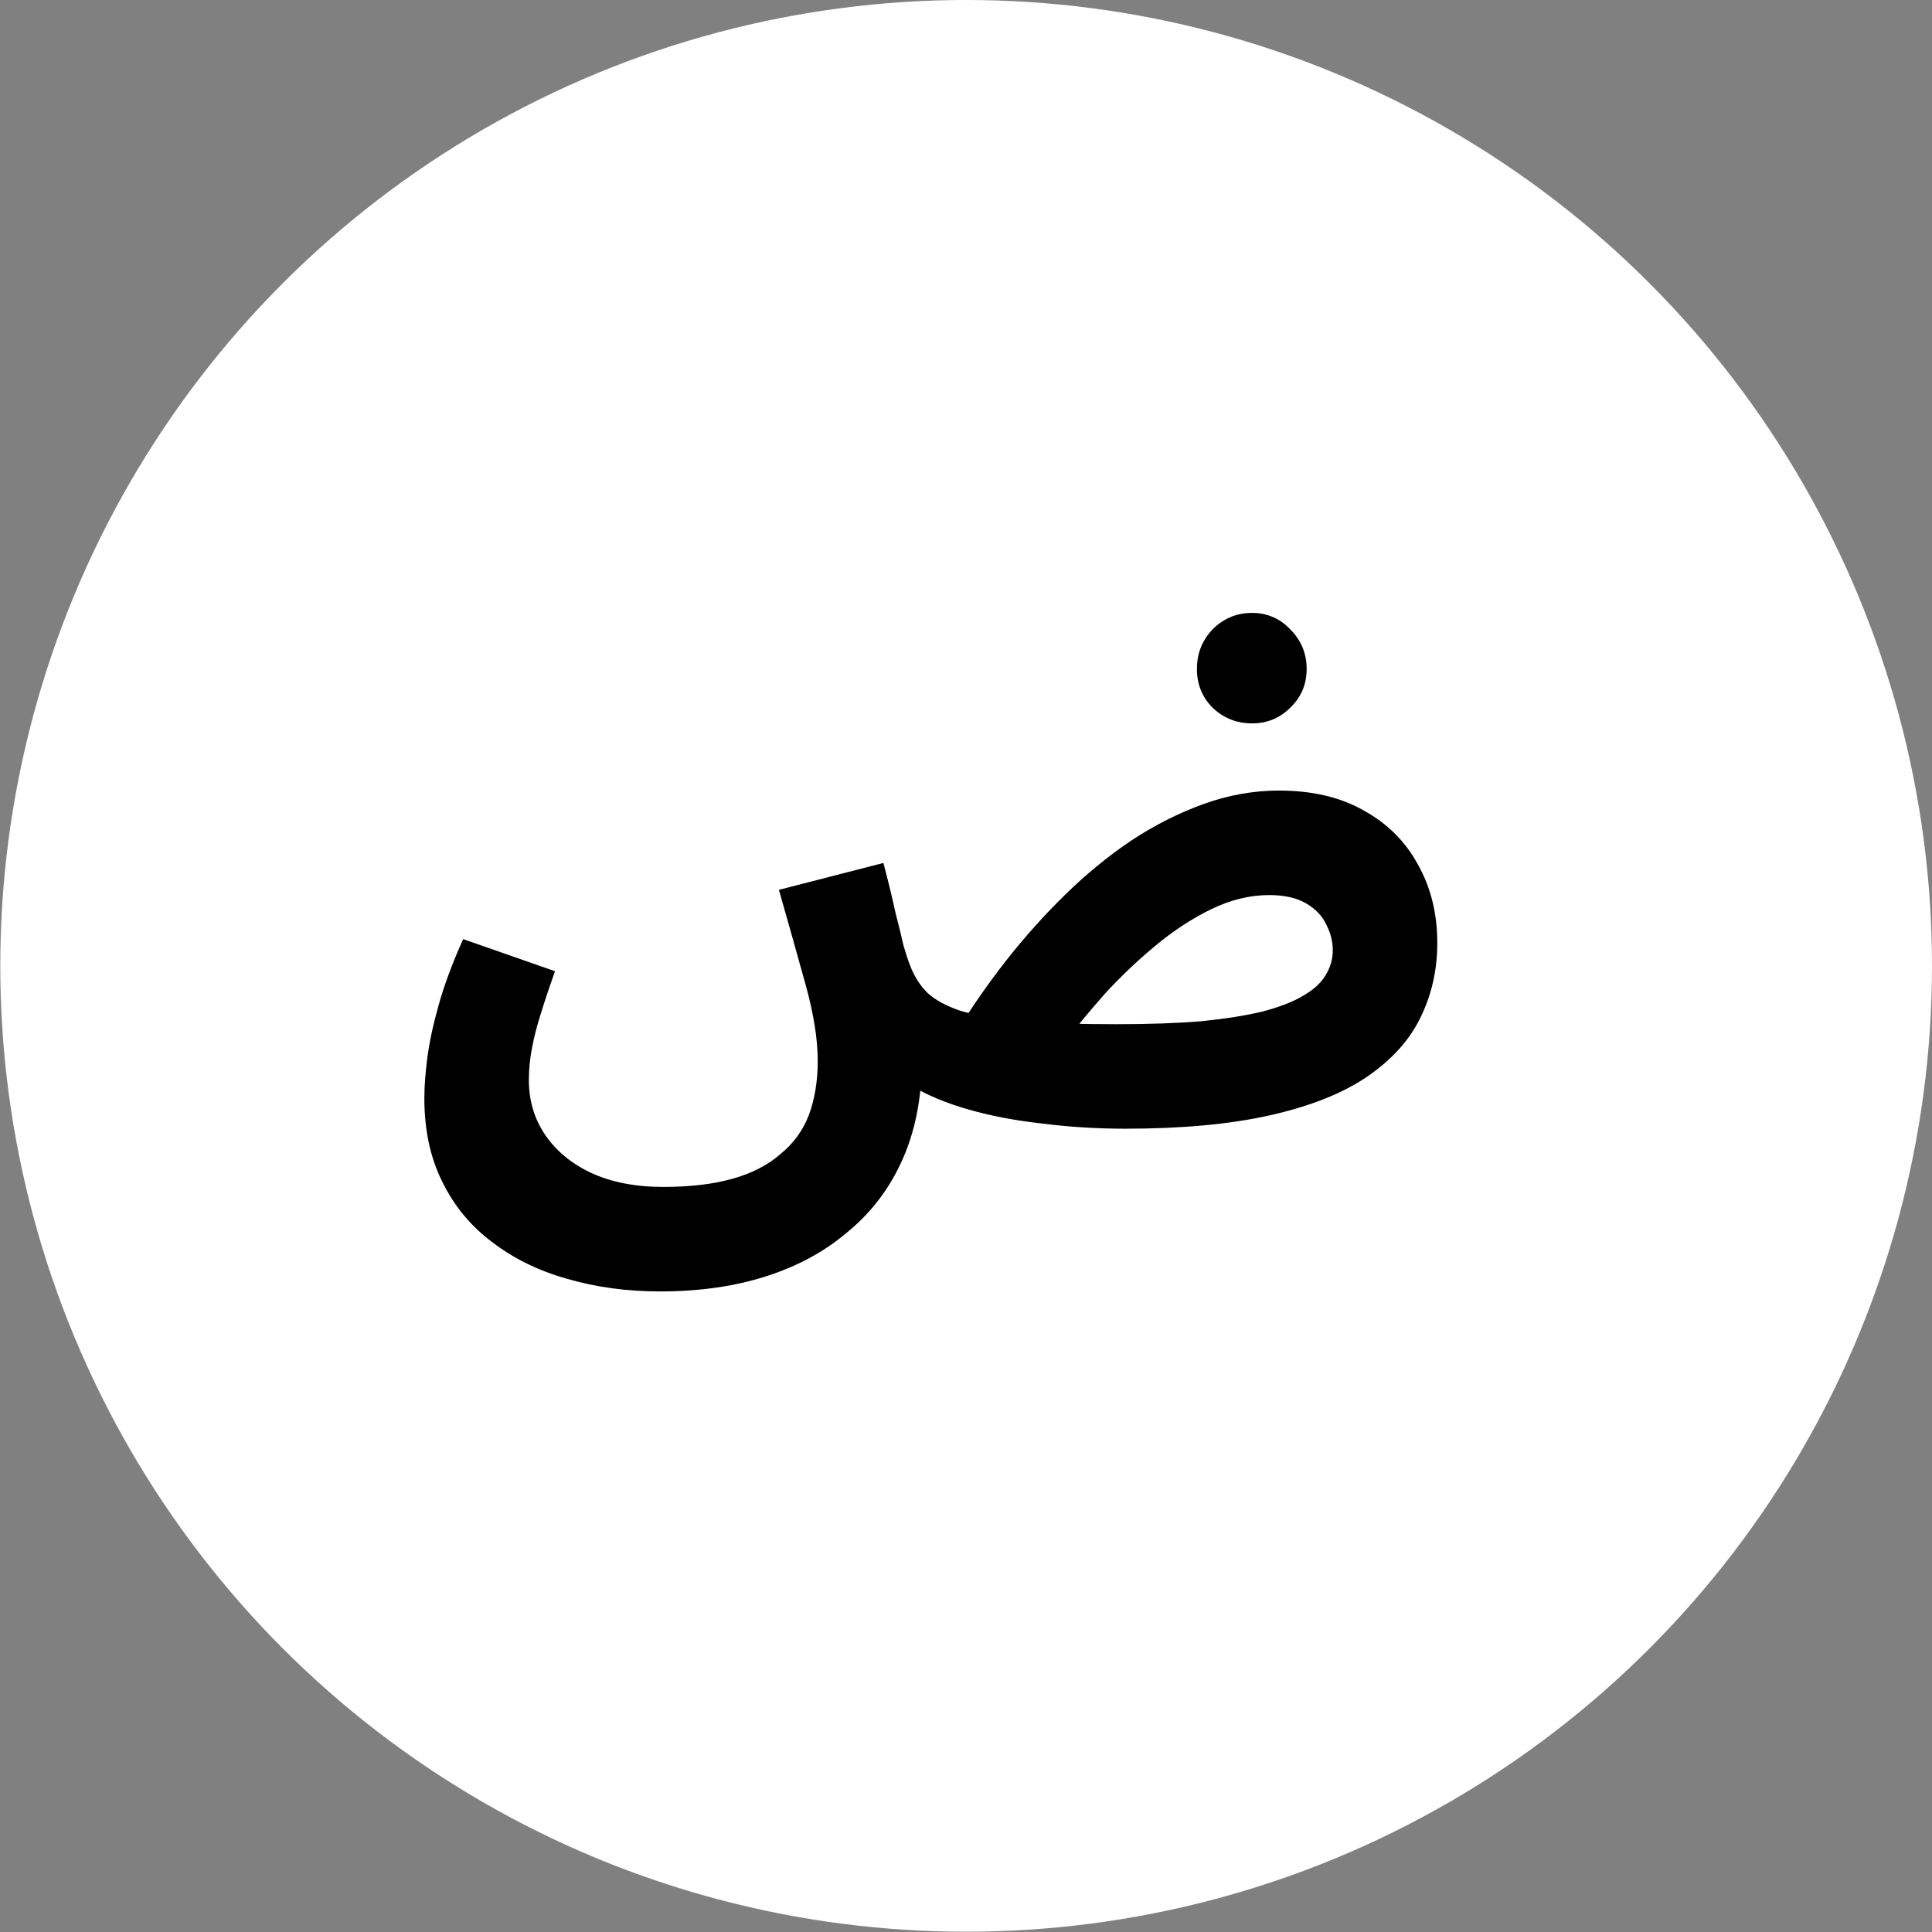
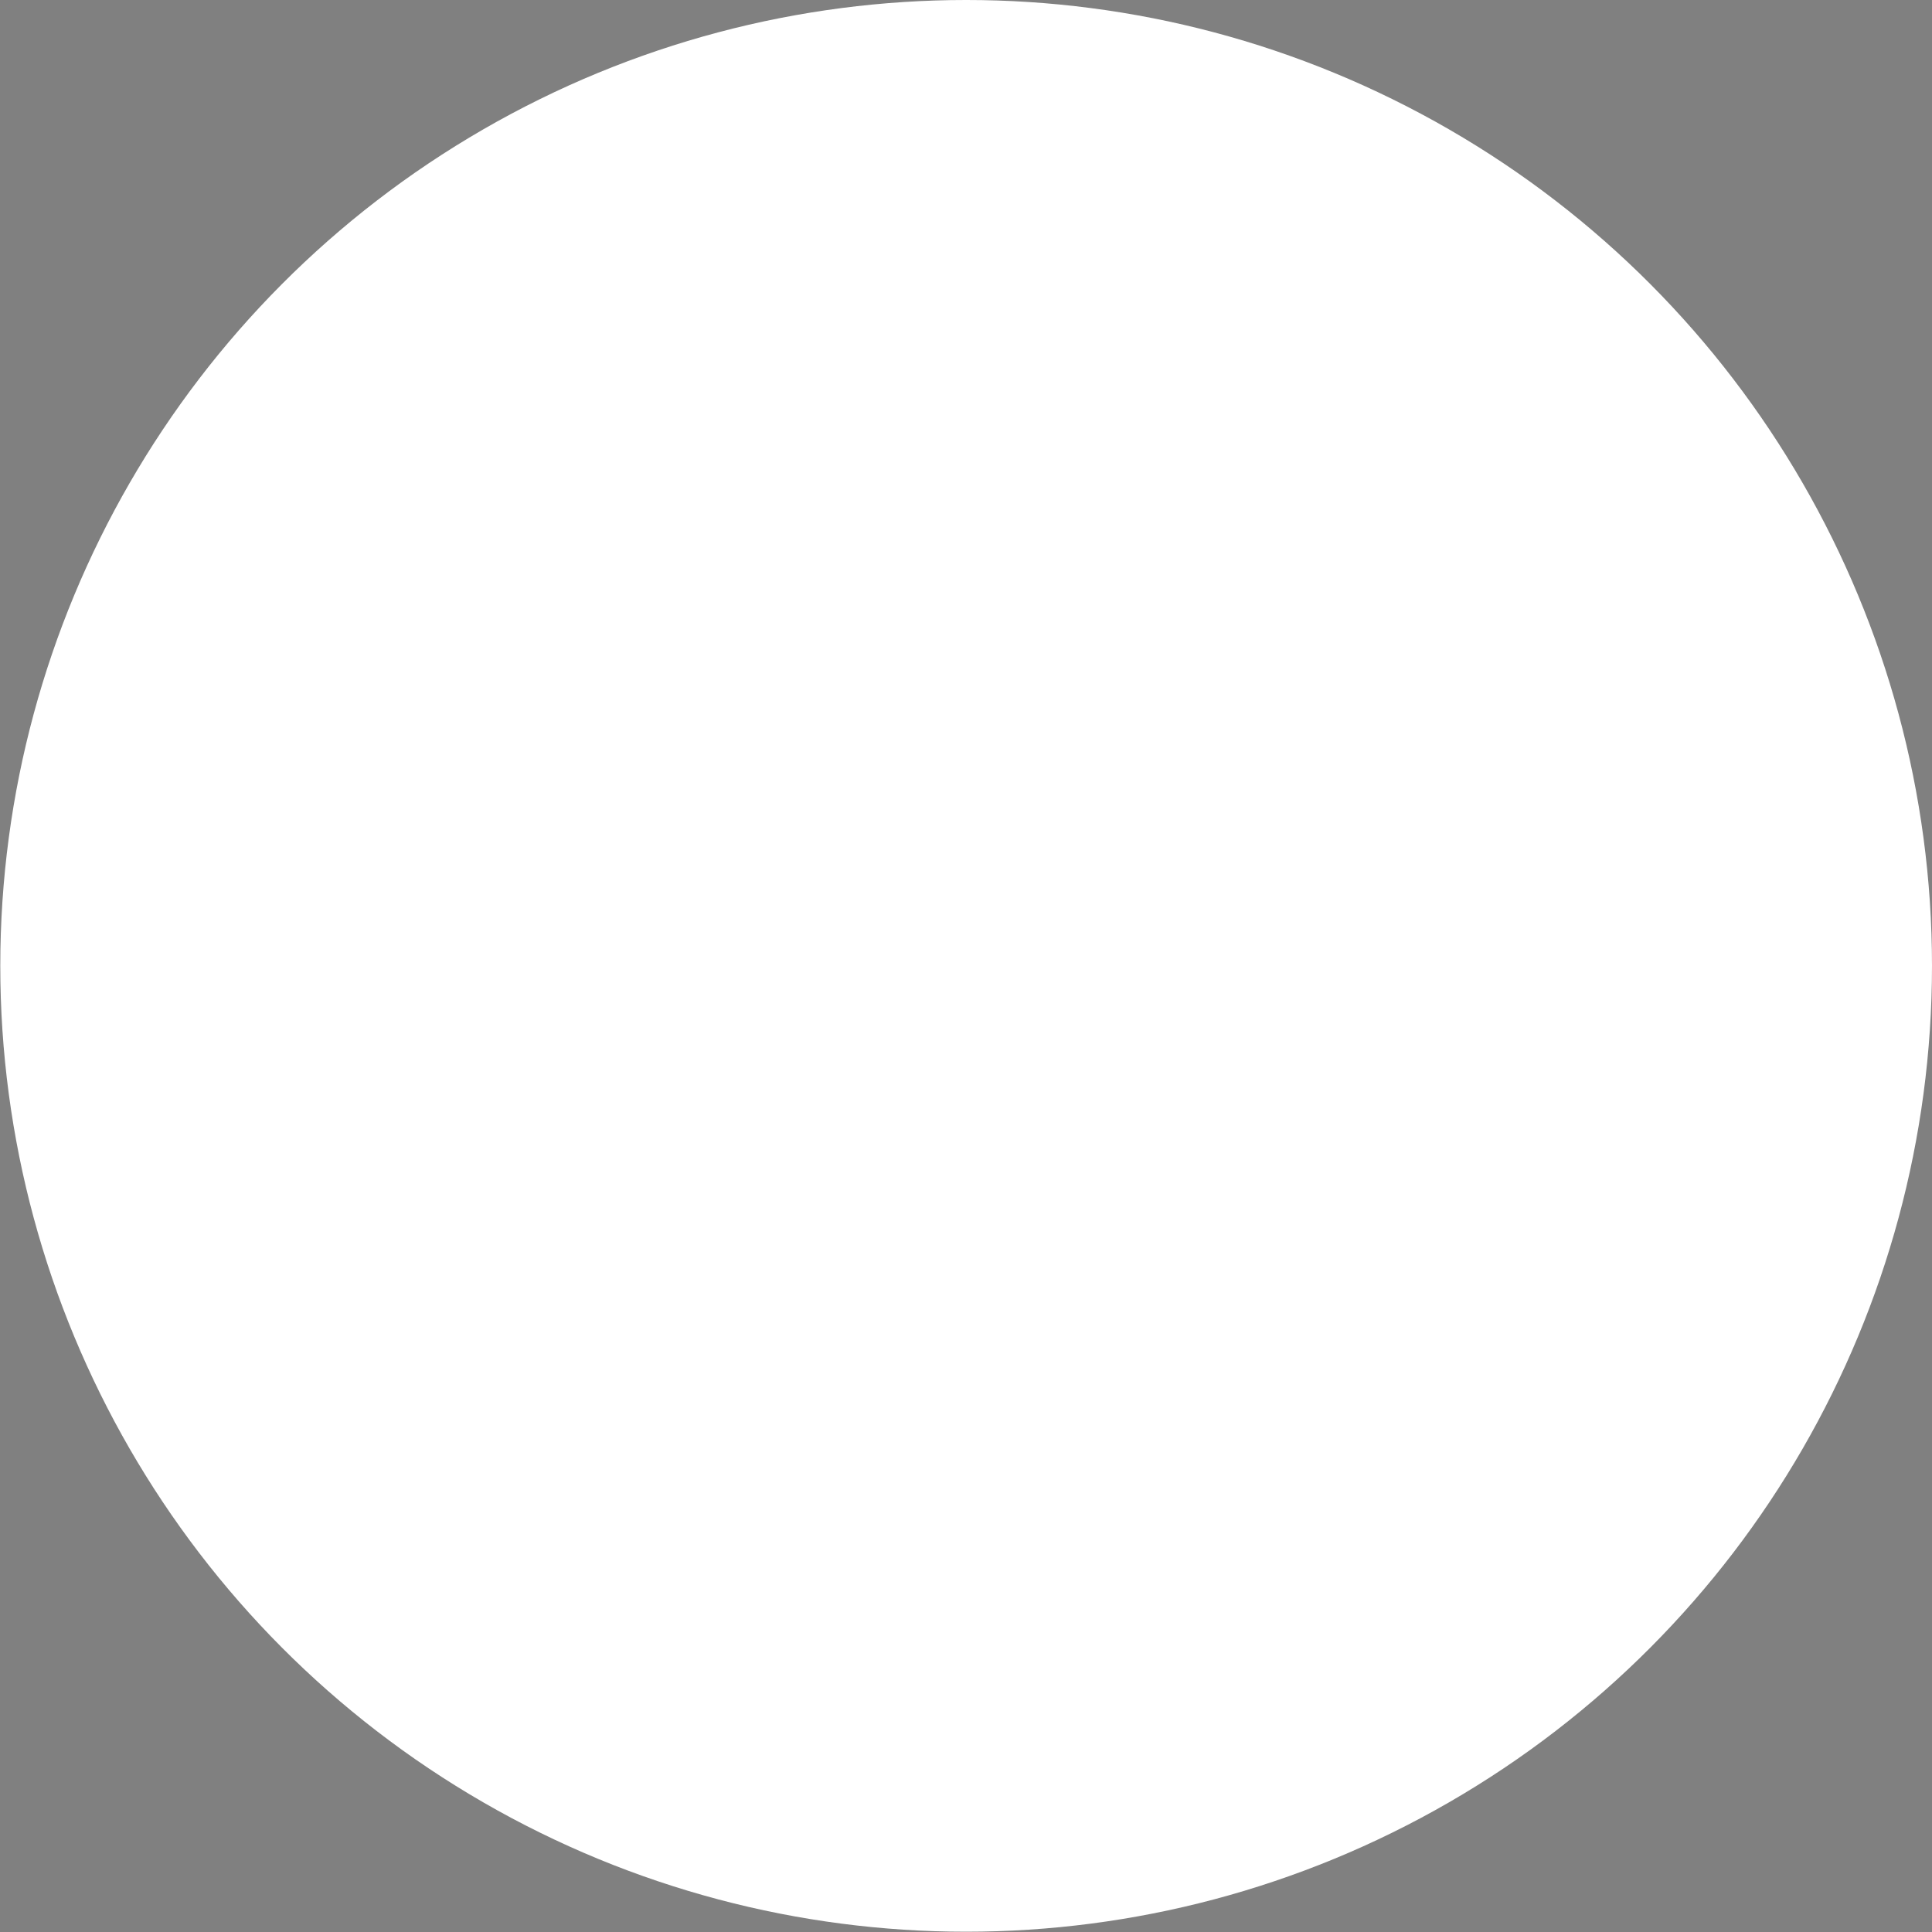
<svg xmlns="http://www.w3.org/2000/svg" width="1584" height="1584" viewBox="0 0 1584 1584" fill="none">
  <rect x="0" y="0" width="1584" height="1584" fill="#808080" stroke="none" />
  <circle cx="792.112" cy="791.883" r="791.883" fill="white" />
-   <path d="M541.304 1058.81C513.968 1058.81 488.468 1055.35 464.804 1048.41C441.548 1041.88 421.148 1031.89 403.604 1018.42C386.06 1005.37 372.392 988.842 362.6 968.85C352.808 949.266 347.912 926.418 347.912 900.306C347.912 890.922 348.728 879.906 350.36 867.258C351.992 854.61 355.052 840.33 359.54 824.418C364.028 808.098 370.76 789.942 379.736 769.95L455.012 796.266C450.524 808.914 446.648 820.542 443.384 831.15C440.12 841.35 437.672 850.938 436.04 859.914C434.408 868.482 433.592 877.05 433.592 885.618C433.592 901.938 437.876 916.626 446.444 929.682C455.42 943.146 468.068 953.754 484.388 961.506C501.116 969.258 520.904 973.134 543.752 973.134C565.784 973.134 584.756 970.89 600.668 966.402C616.58 961.914 629.636 955.182 639.836 946.206C650.444 937.638 658.196 927.03 663.092 914.382C667.988 901.326 670.436 886.434 670.436 869.706C670.436 852.162 667.172 831.558 660.644 807.894C654.116 784.23 646.772 758.118 638.612 729.558L724.292 707.526C728.372 723.03 731.636 736.494 734.084 747.918C736.94 758.934 739.184 768.114 740.816 775.458C742.856 782.394 744.692 787.902 746.324 791.982C749.588 800.55 754.28 807.894 760.4 814.014C766.52 819.726 775.496 824.622 787.328 828.702C799.568 832.374 815.888 835.23 836.288 837.27C856.688 838.902 883.004 839.718 915.236 839.718C942.164 839.718 965.42 838.902 985.004 837.27C1005 835.23 1021.72 832.578 1035.19 829.314C1049.06 825.642 1060.08 821.358 1068.24 816.462C1076.8 811.566 1082.92 806.058 1086.6 799.938C1090.68 793.41 1092.72 786.474 1092.72 779.13C1092.72 771.786 1090.88 764.646 1087.21 757.71C1083.94 750.774 1078.44 745.062 1070.68 740.574C1062.93 736.086 1052.94 733.842 1040.7 733.842C1024.78 733.842 1008.87 737.718 992.96 745.47C977.048 753.222 961.544 763.422 946.448 776.07C931.76 788.31 918.092 801.366 905.444 815.238C893.204 829.11 882.392 842.166 873.008 854.406L785.492 844.002C797.324 824.826 810.584 805.854 825.272 787.086C840.368 767.91 856.484 749.958 873.62 733.23C890.756 716.502 908.708 701.814 927.476 689.166C946.652 676.518 966.44 666.522 986.84 659.178C1007.24 651.834 1027.84 648.162 1048.65 648.162C1075.99 648.162 1099.24 653.67 1118.42 664.686C1137.6 675.294 1152.28 689.982 1162.48 708.75C1173.09 727.518 1178.4 748.938 1178.4 773.01C1178.4 795.45 1173.7 816.054 1164.32 834.822C1155.34 853.182 1140.66 869.298 1120.26 883.17C1100.26 896.634 1073.95 907.038 1041.31 914.382C1008.67 921.726 969.092 925.398 922.58 925.398C899.324 925.398 876.476 923.97 854.036 921.114C832.004 918.666 811.808 914.79 793.448 909.486C775.088 904.182 759.584 897.654 746.936 889.902C734.288 881.742 725.72 872.358 721.232 861.75L755.504 880.722C754.28 908.466 748.364 933.354 737.756 955.386C727.148 977.418 712.46 995.982 693.692 1011.08C675.332 1026.58 653.3 1038.41 627.596 1046.57C601.892 1054.73 573.128 1058.81 541.304 1058.81ZM1026.62 593.082C1013.97 593.082 1003.16 588.798 994.184 580.23C985.616 571.662 981.332 561.054 981.332 548.406C981.332 535.758 985.616 524.946 994.184 515.97C1003.16 506.994 1013.97 502.506 1026.62 502.506C1038.86 502.506 1049.26 506.994 1057.83 515.97C1066.81 524.946 1071.3 535.758 1071.3 548.406C1071.3 561.054 1066.81 571.662 1057.83 580.23C1049.26 588.798 1038.86 593.082 1026.62 593.082Z" fill="black" />
</svg>